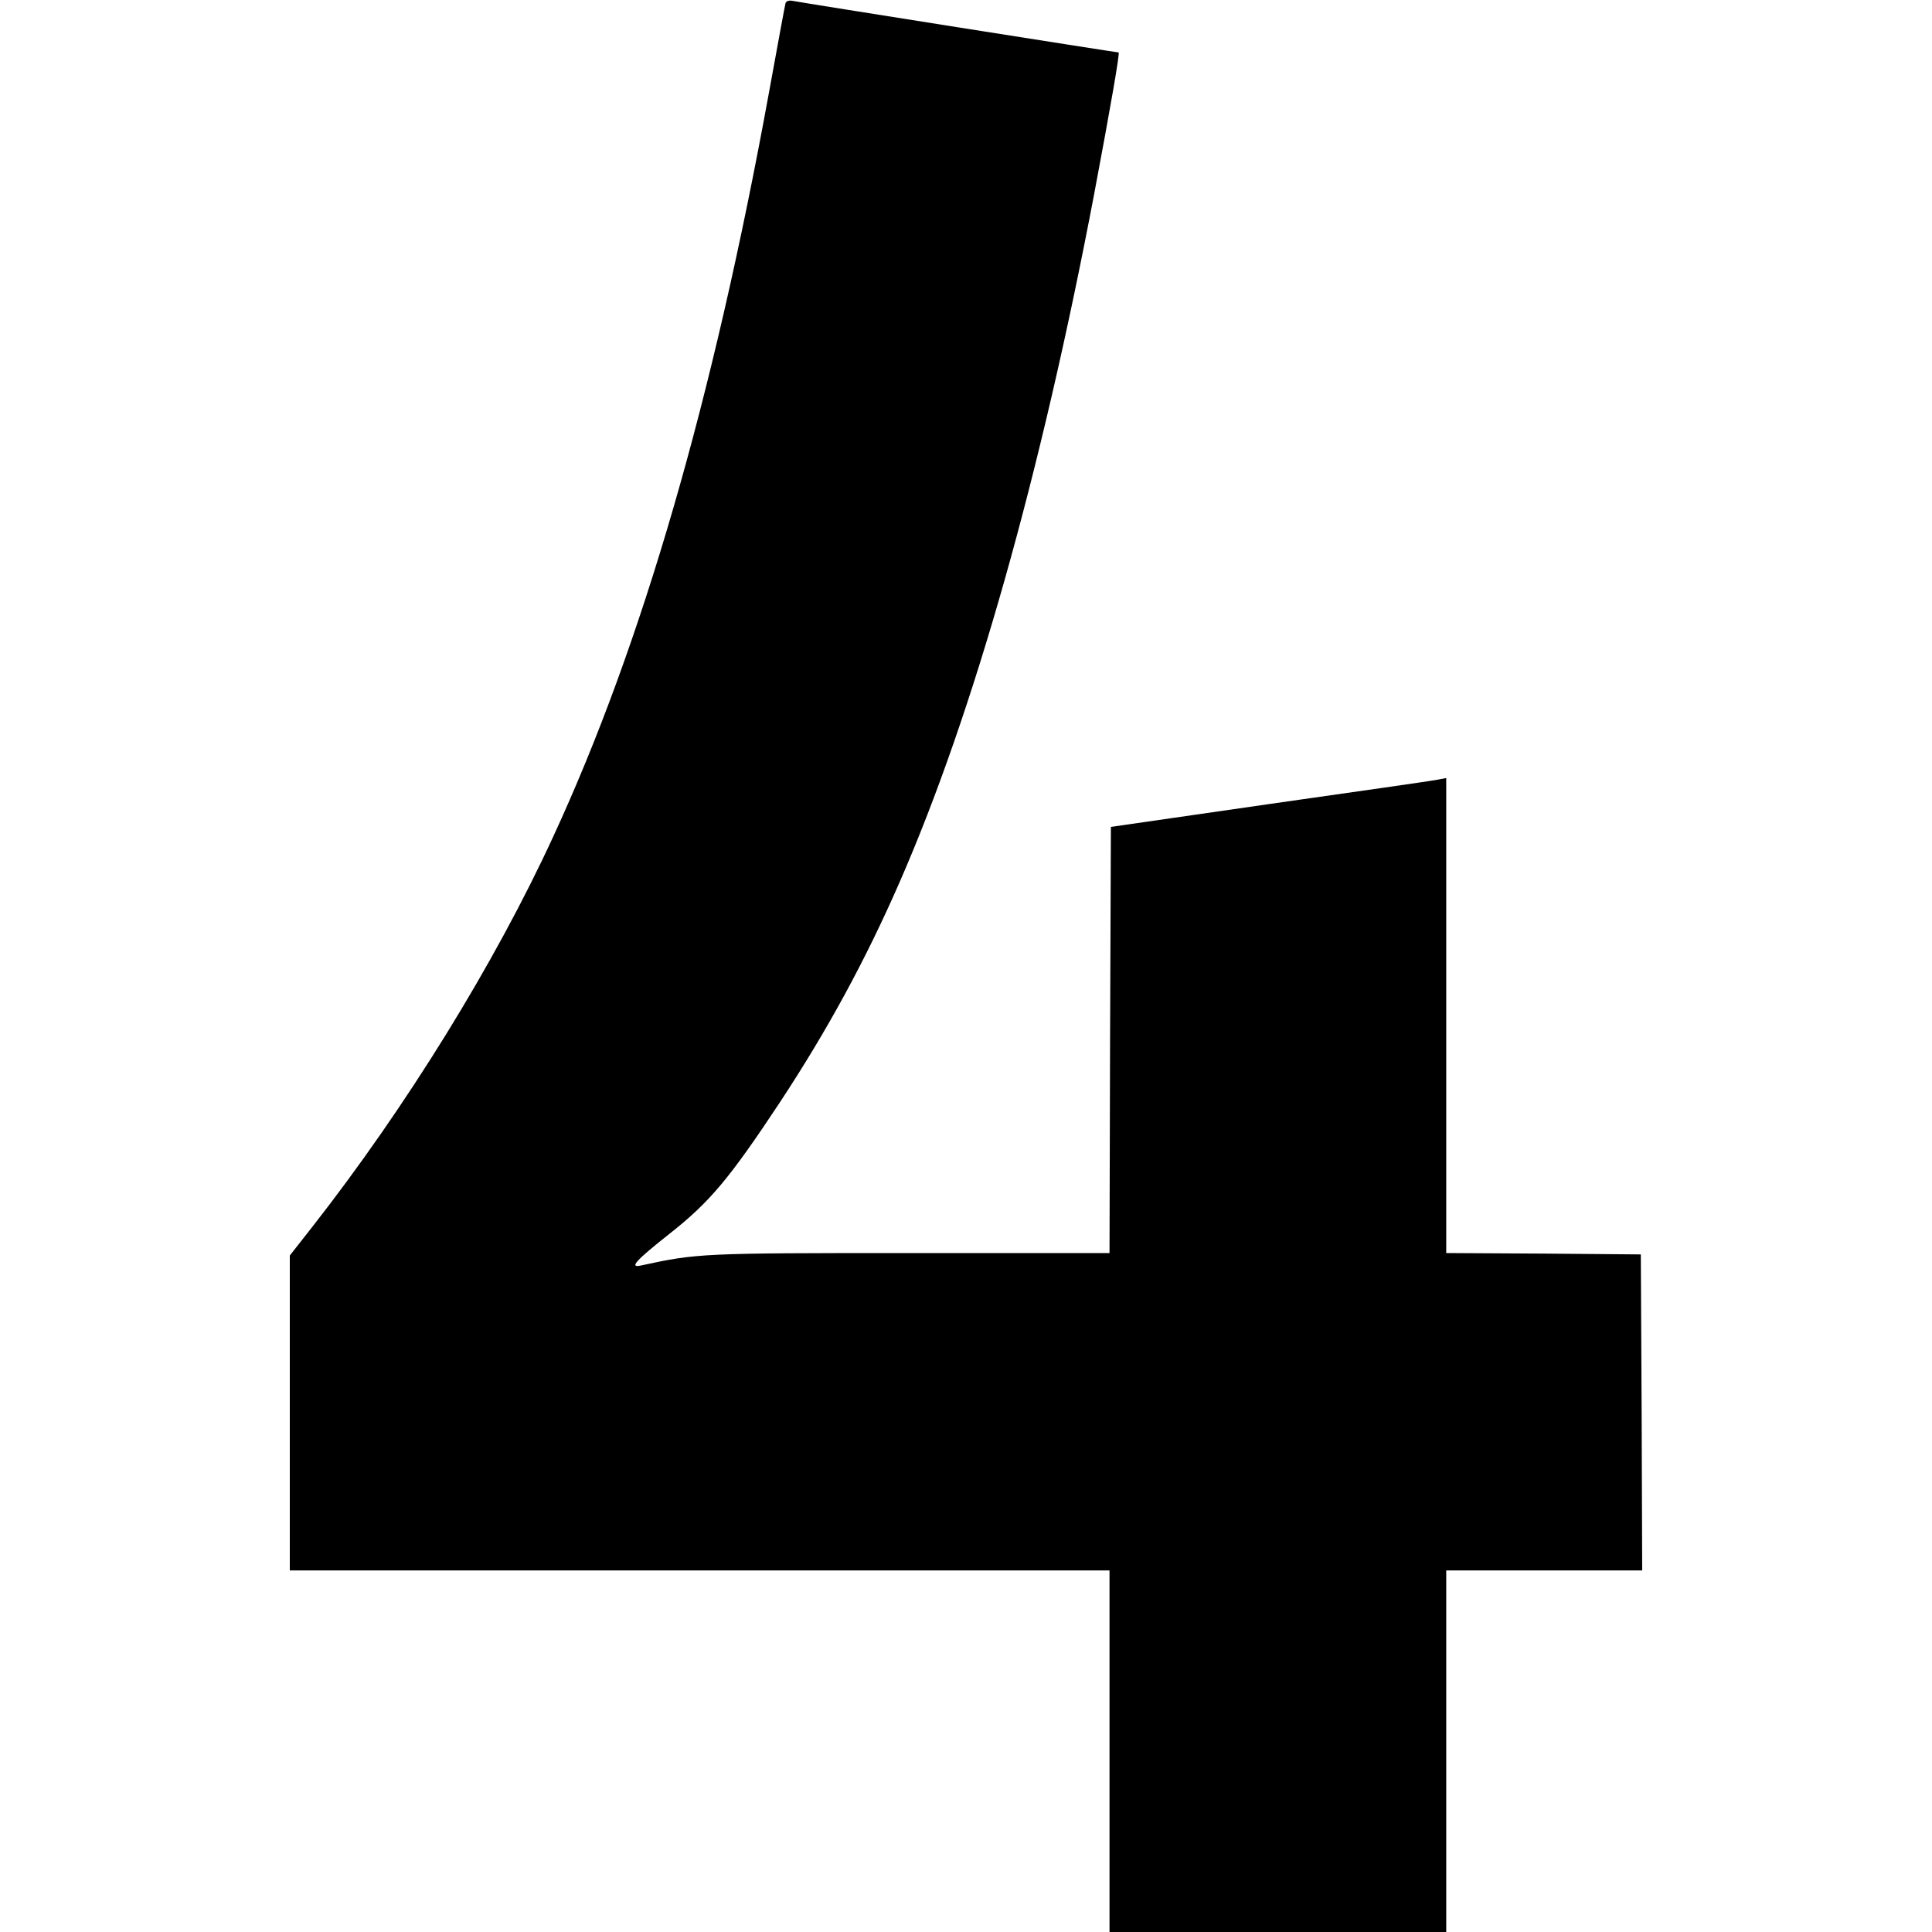
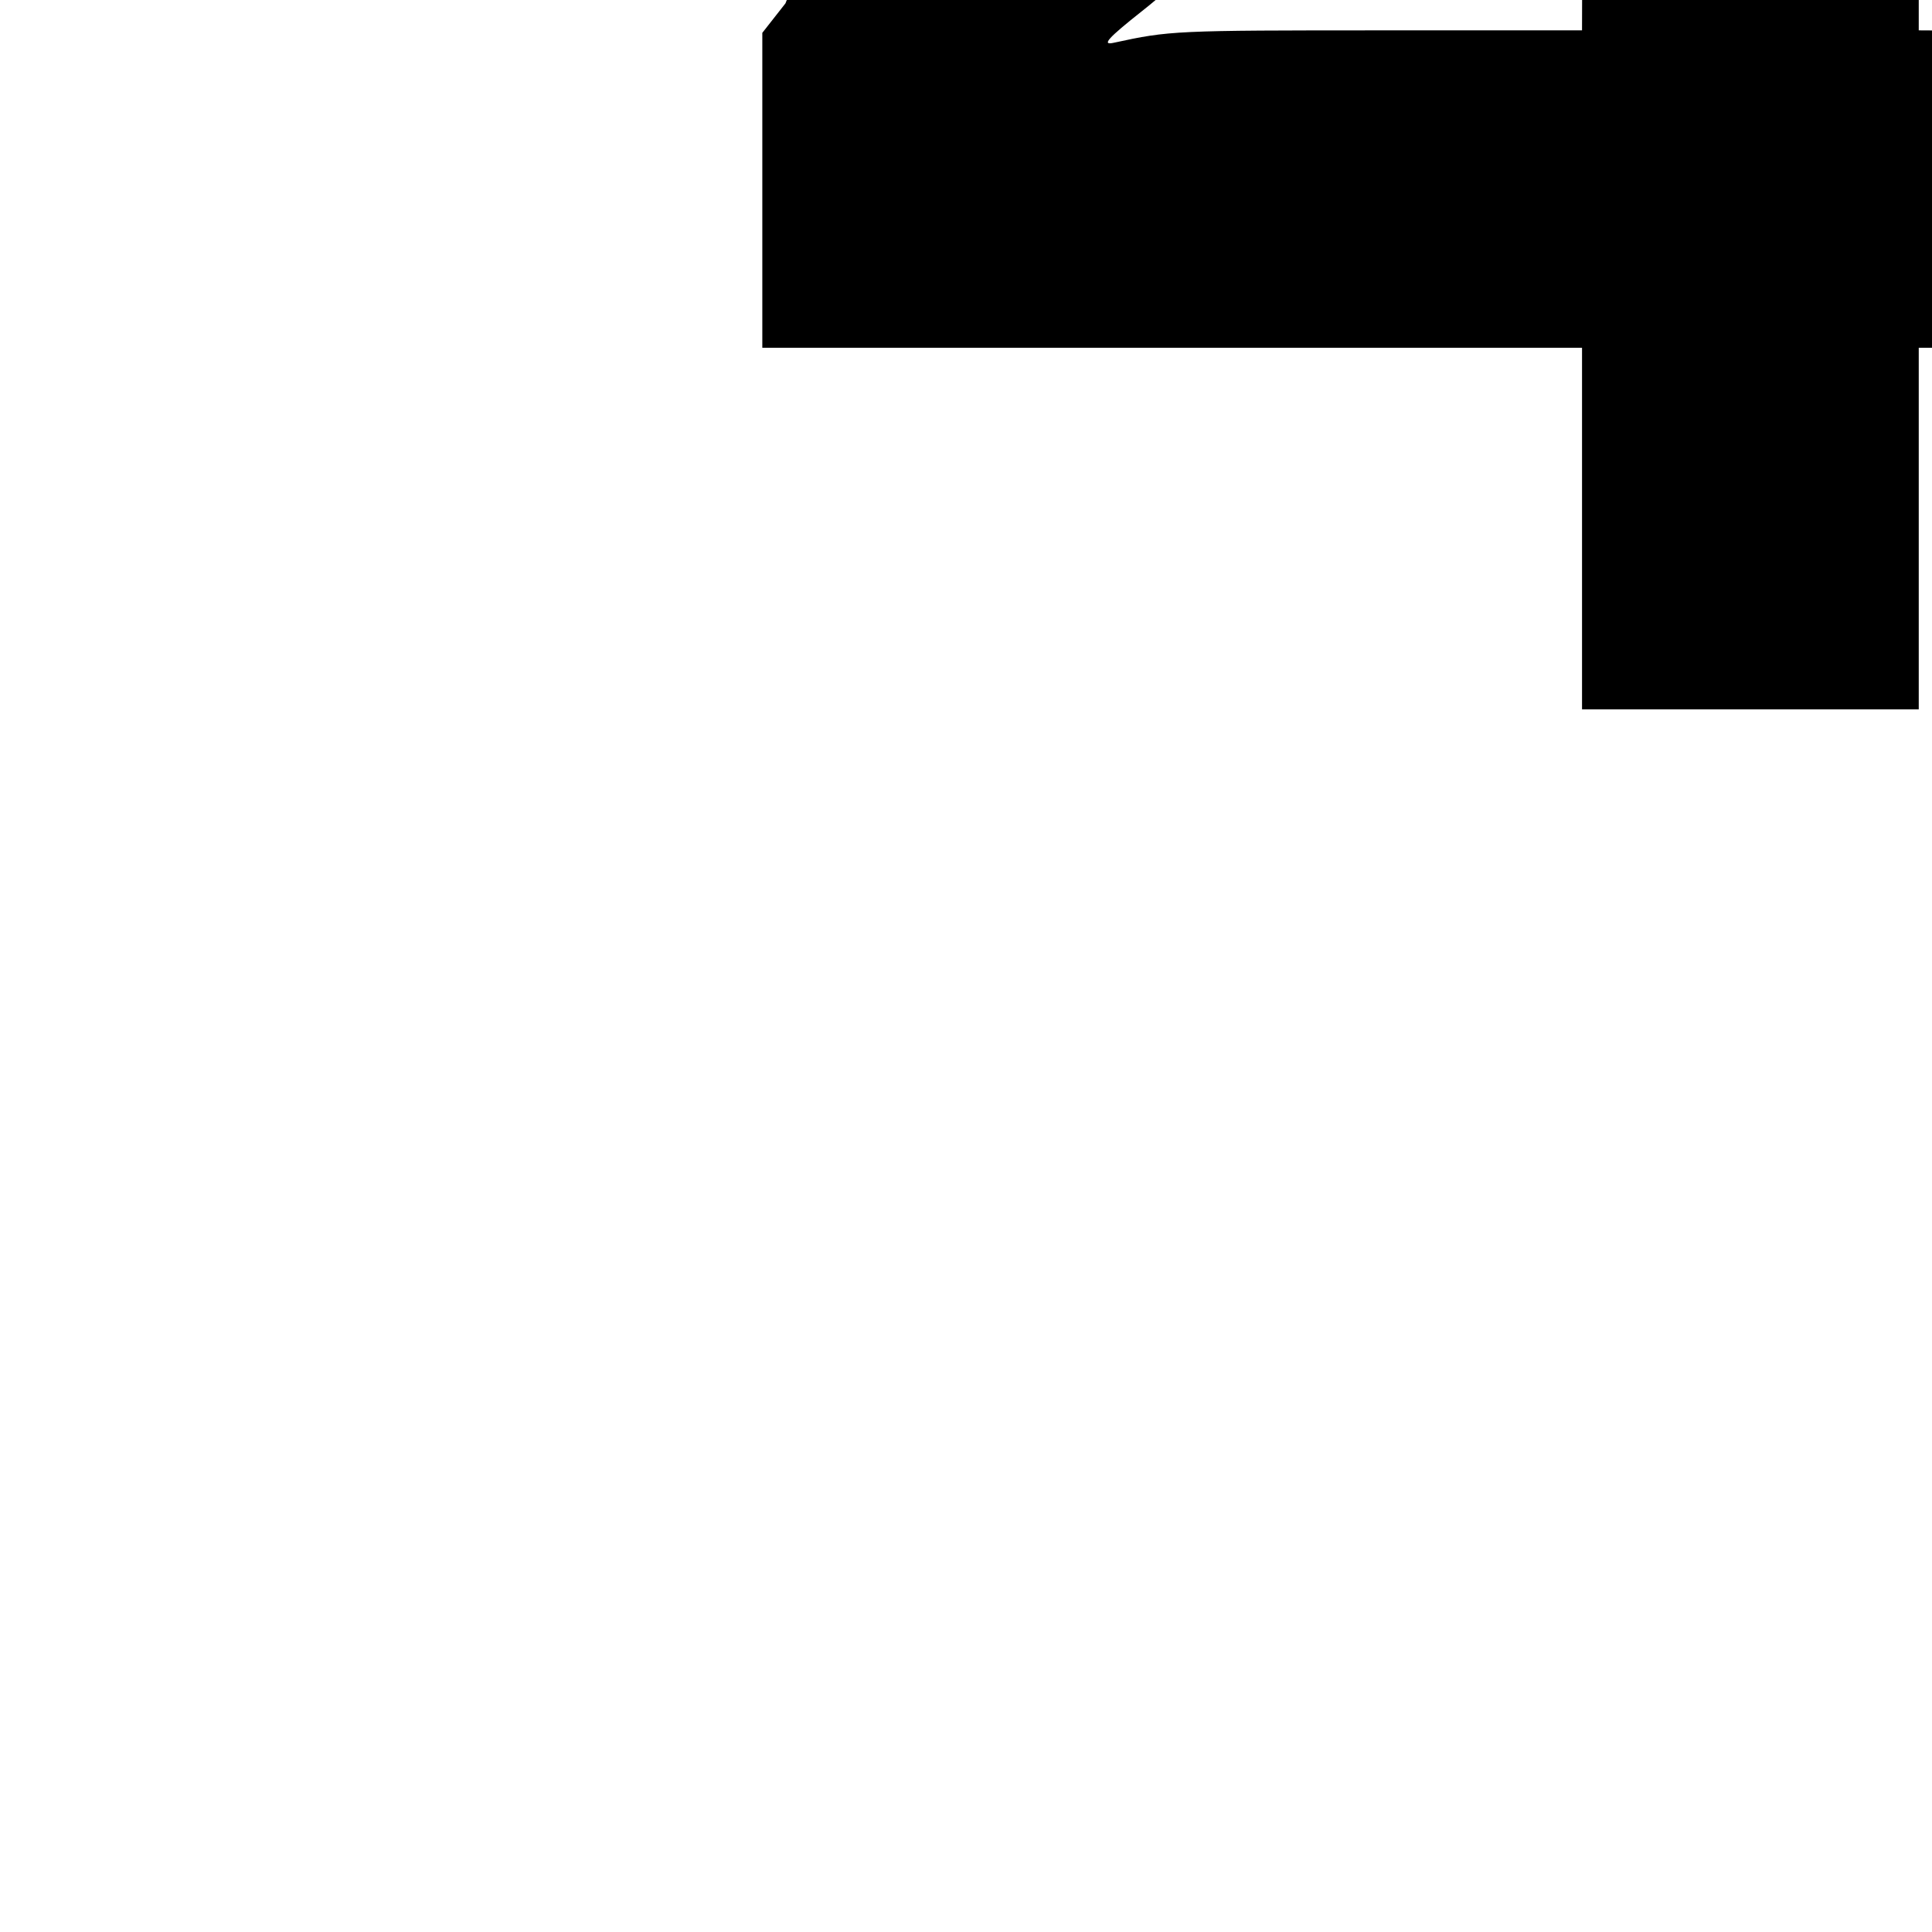
<svg xmlns="http://www.w3.org/2000/svg" version="1.0" width="700pt" height="700pt" viewBox="0 0 700 700" preserveAspectRatio="xMidYMid meet">
  <g transform="translate(0,700) scale(0.1,-0.1)" fill="#000000" stroke="none">
-     <path d="M2846 6988 c-2 -7 -29 -153 -60 -324 -203 -1113 -459 -1997 -781 -2694 -213 -463 -534 -981 -871 -1412 l-84 -107 0 -570 0 -571 1485 0 1485 0 0 -655 0 -655 610 0 610 0 0 655 0 655 355 0 355 0 -2 572 -3 573 -352 3 -353 2 0 861 0 860 -32 -6 c-18 -4 -292 -43 -608 -88 l-575 -83 -3 -772 -2 -772 -723 0 c-755 0 -771 -1 -974 -45 -45 -10 -21 17 103 115 146 115 217 200 399 475 172 261 311 516 435 800 268 613 511 1475 704 2490 62 329 94 515 89 515 -8 0 -1147 180 -1176 186 -18 4 -28 1 -31 -8z" />
+     <path d="M2846 6988 l-84 -107 0 -570 0 -571 1485 0 1485 0 0 -655 0 -655 610 0 610 0 0 655 0 655 355 0 355 0 -2 572 -3 573 -352 3 -353 2 0 861 0 860 -32 -6 c-18 -4 -292 -43 -608 -88 l-575 -83 -3 -772 -2 -772 -723 0 c-755 0 -771 -1 -974 -45 -45 -10 -21 17 103 115 146 115 217 200 399 475 172 261 311 516 435 800 268 613 511 1475 704 2490 62 329 94 515 89 515 -8 0 -1147 180 -1176 186 -18 4 -28 1 -31 -8z" />
  </g>
</svg>